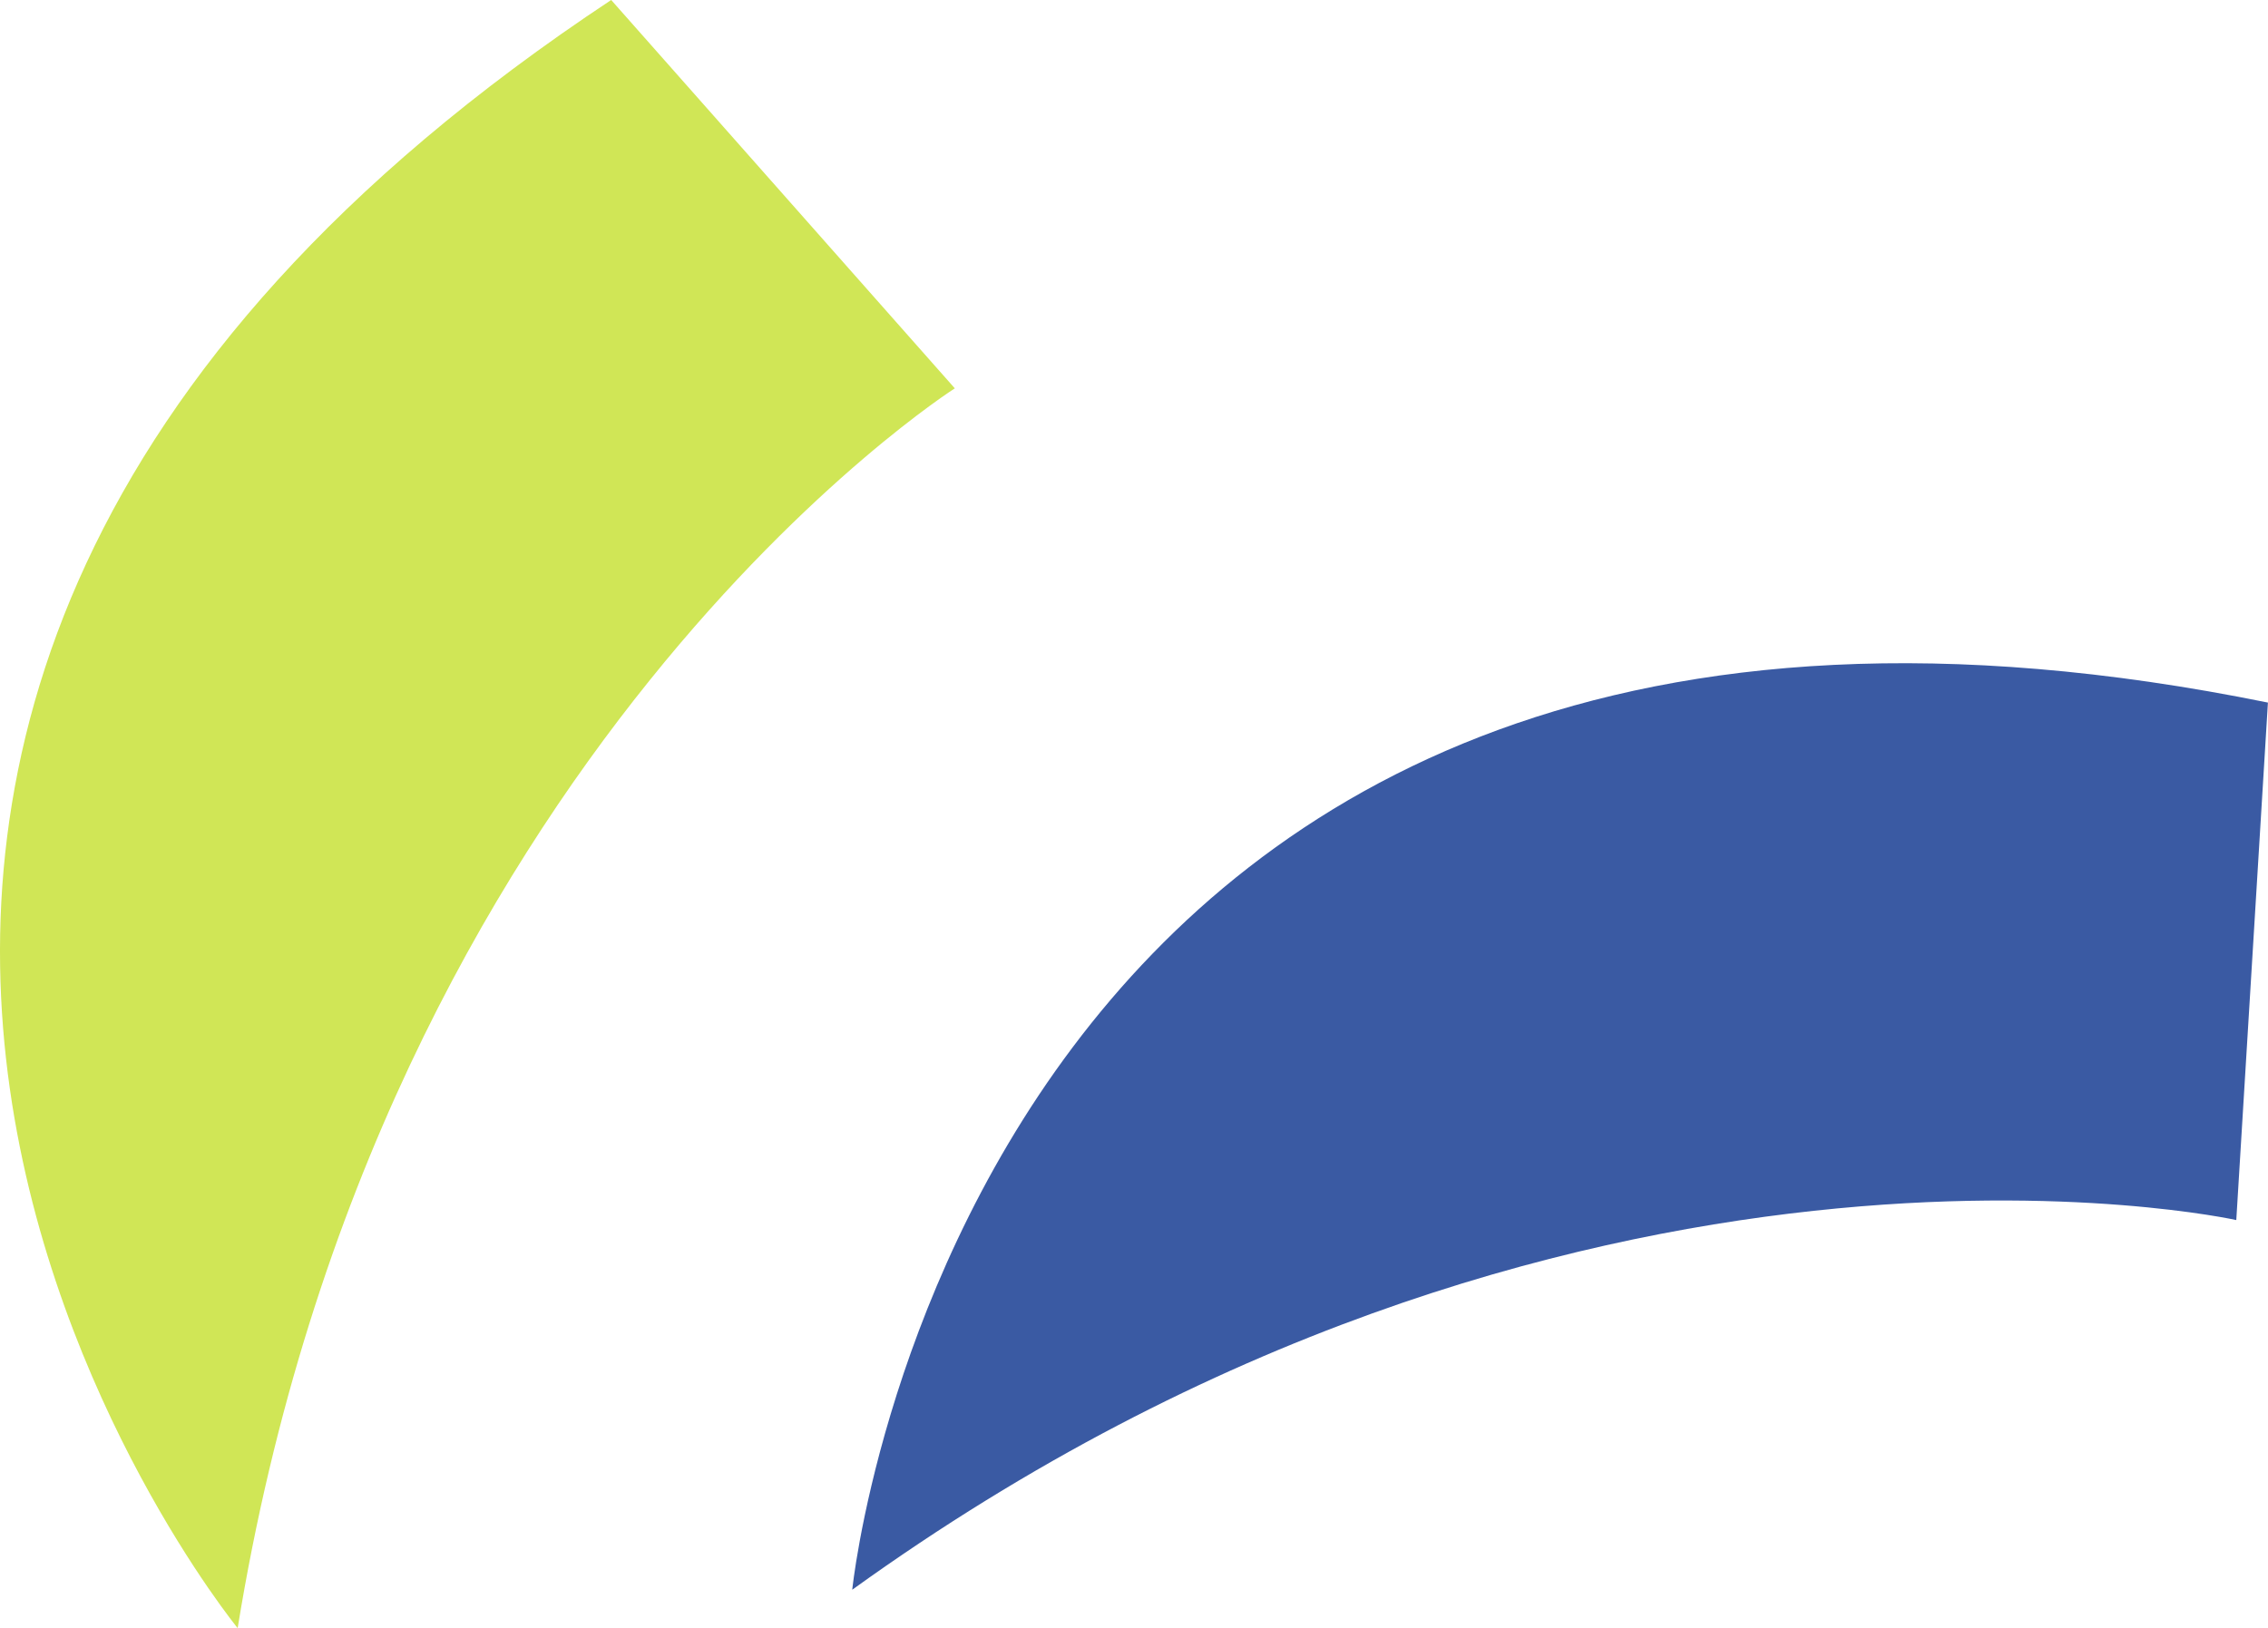
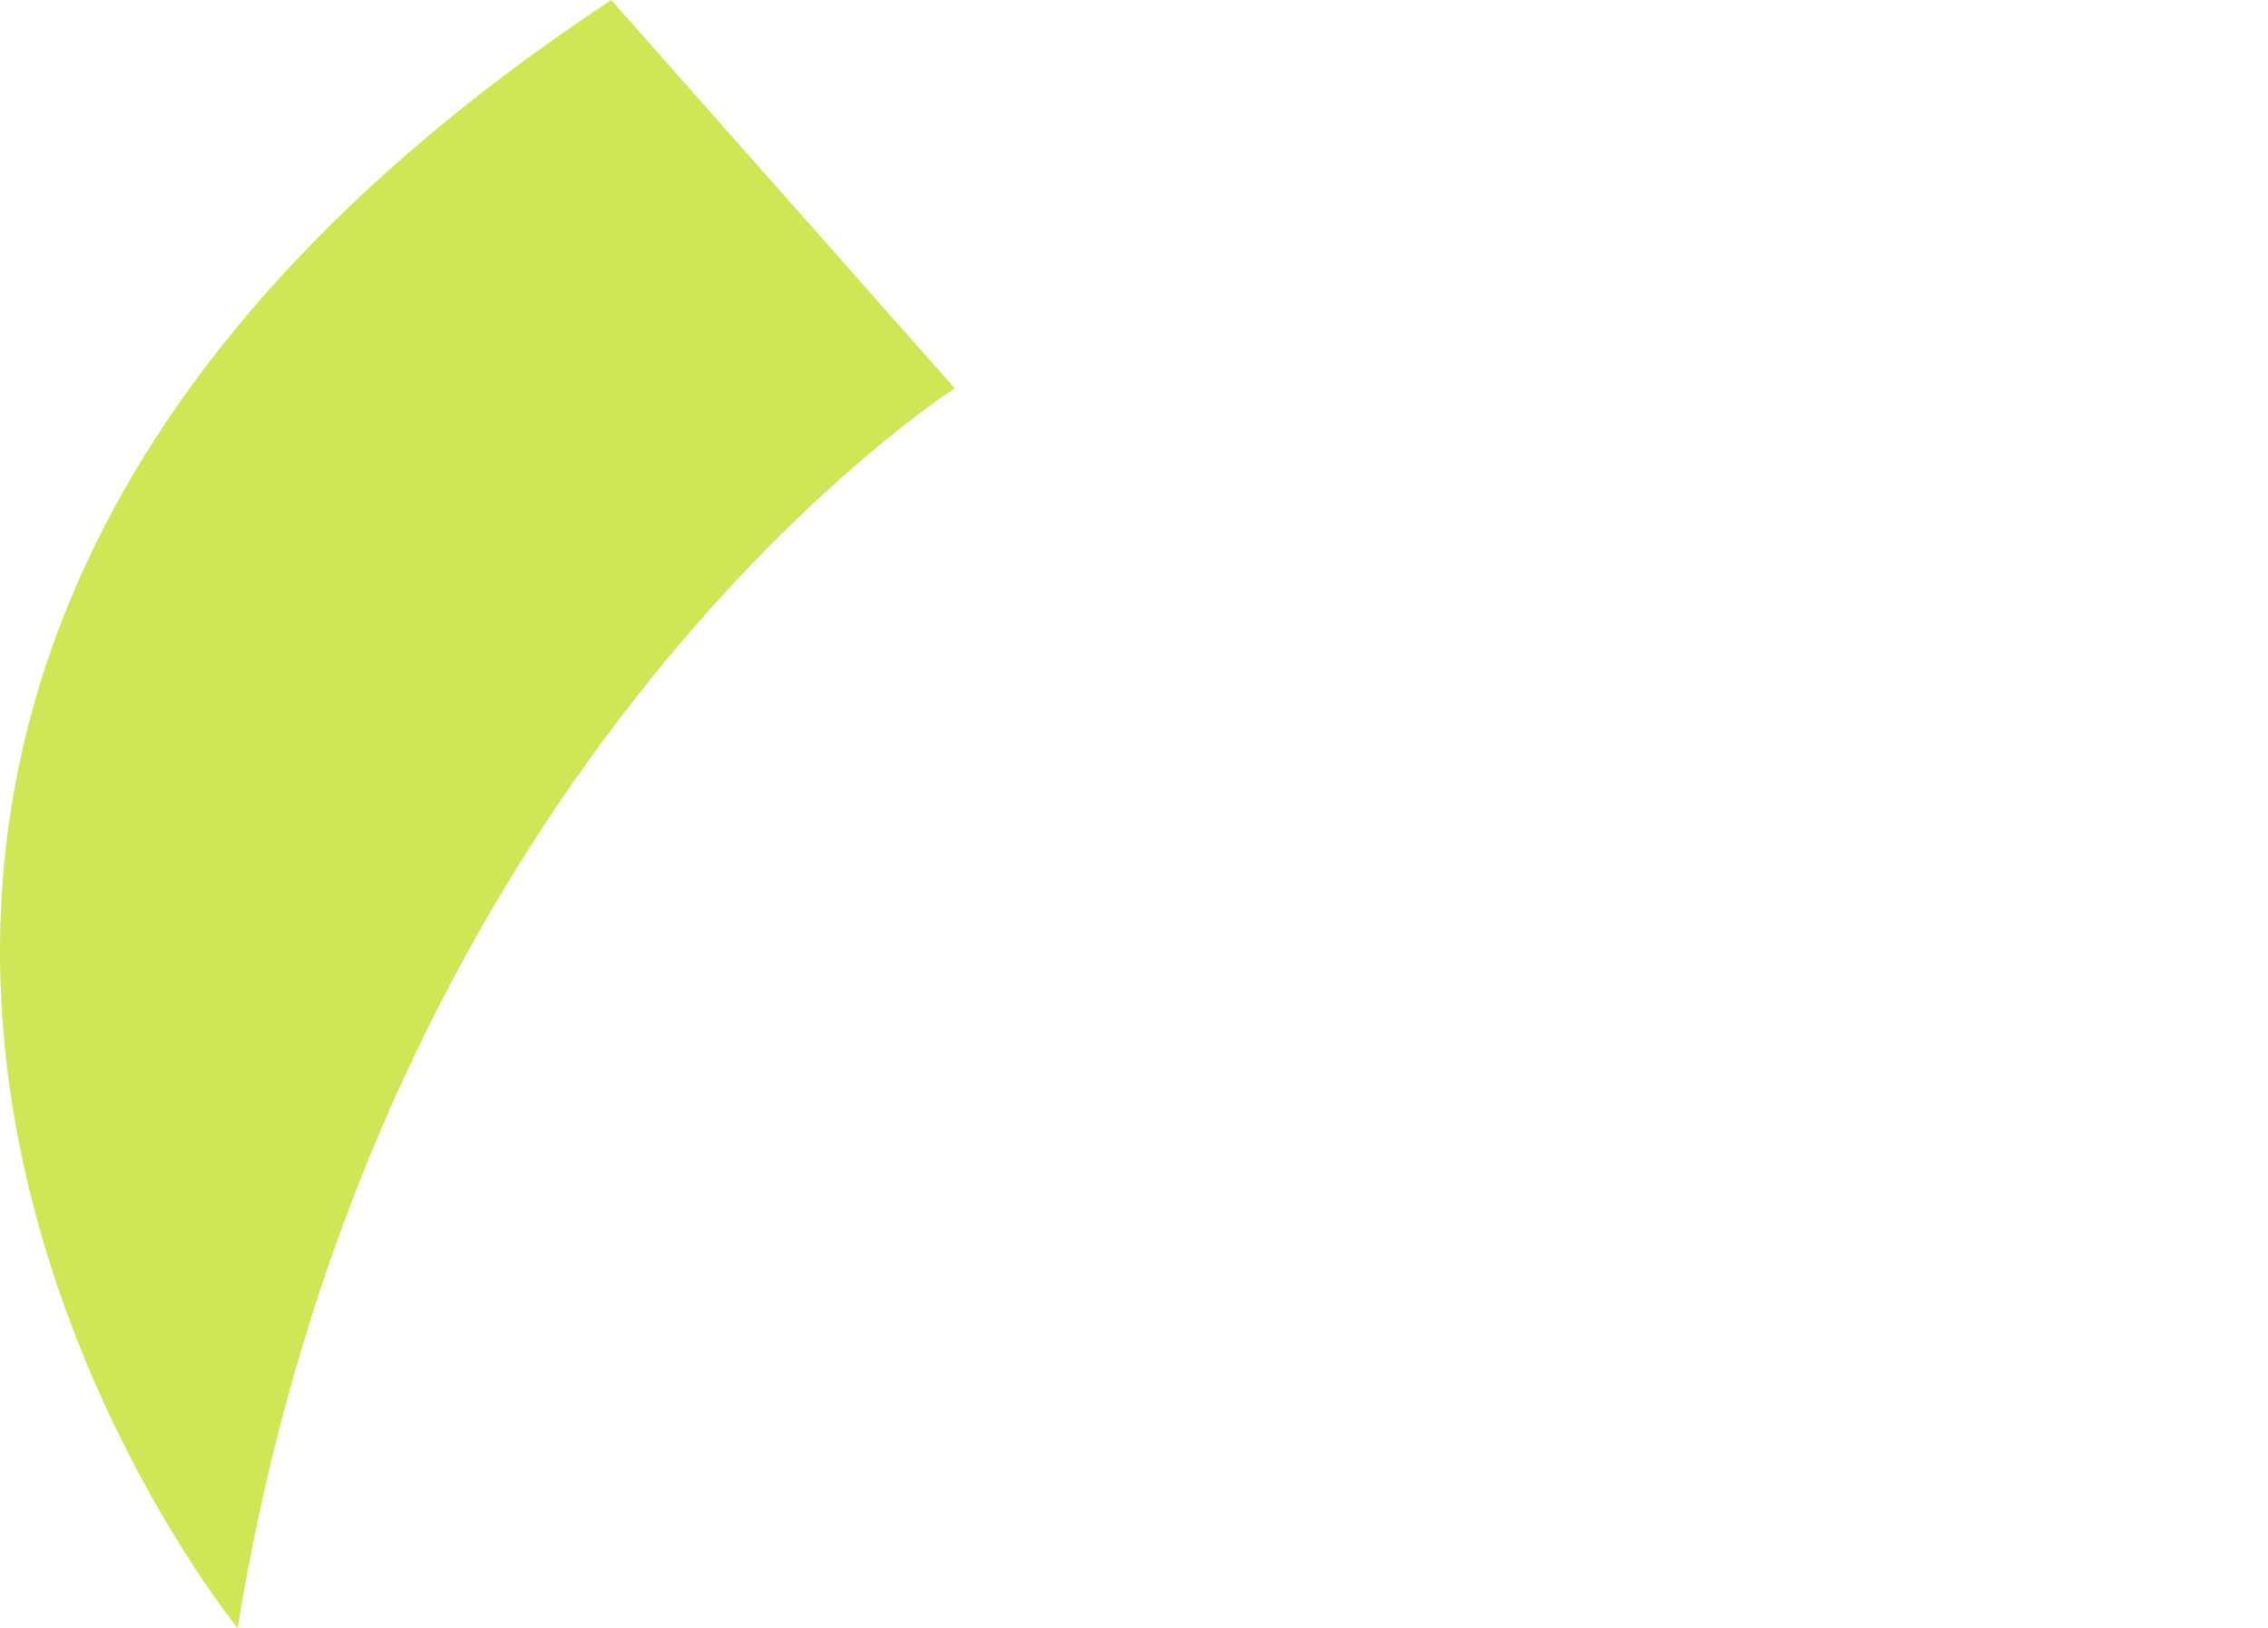
<svg xmlns="http://www.w3.org/2000/svg" width="117.569" height="84.42" viewBox="0 0 117.569 84.42">
  <g id="Groupe_5789" data-name="Groupe 5789" transform="translate(0 0)">
    <path id="Tracé_2" data-name="Tracé 2" d="M84.814,84.421S46.863,37.95,104.177,0L121.99,20.137S92.171,39.113,84.814,84.421" transform="translate(-72.494 -0.001)" fill="#d0e656" />
-     <path id="Tracé_5" data-name="Tracé 5" d="M24.6,72.236s6.024-59.694,73.386-46L96.346,53.068S61.844,45.4,24.6,72.236" transform="translate(19.579 10.194)" fill="#3a5aa3" />
  </g>
</svg>